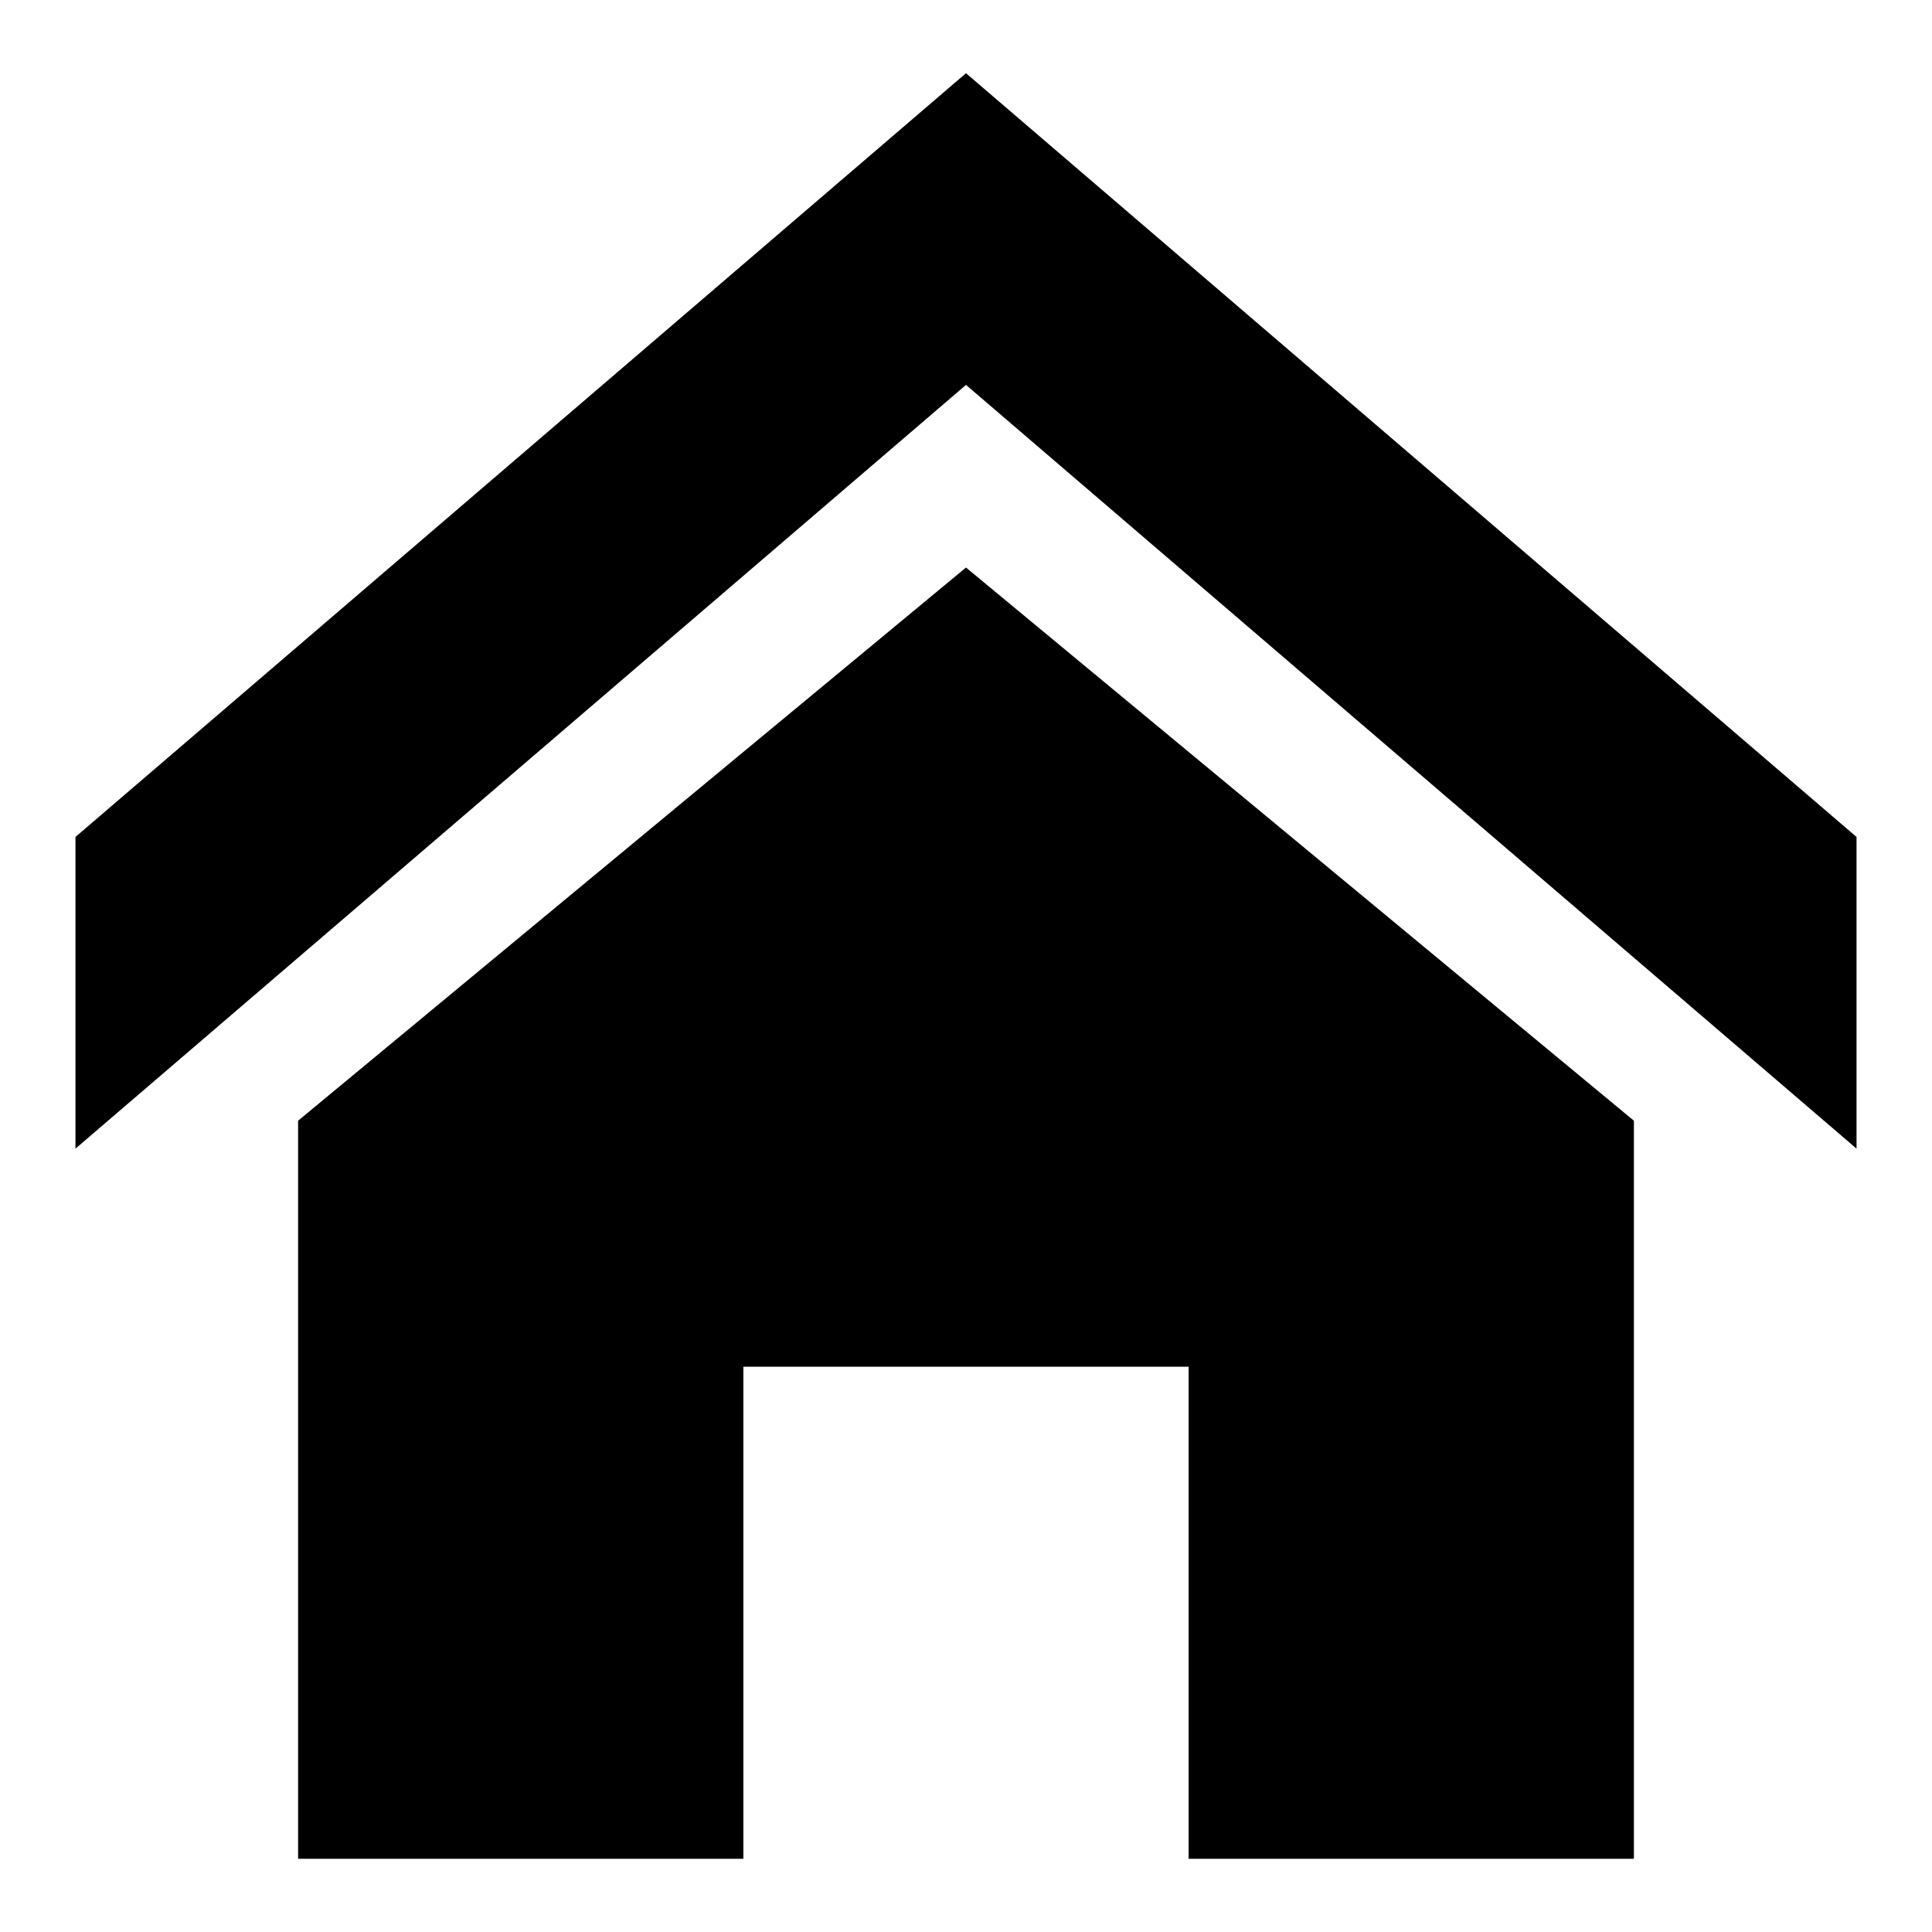
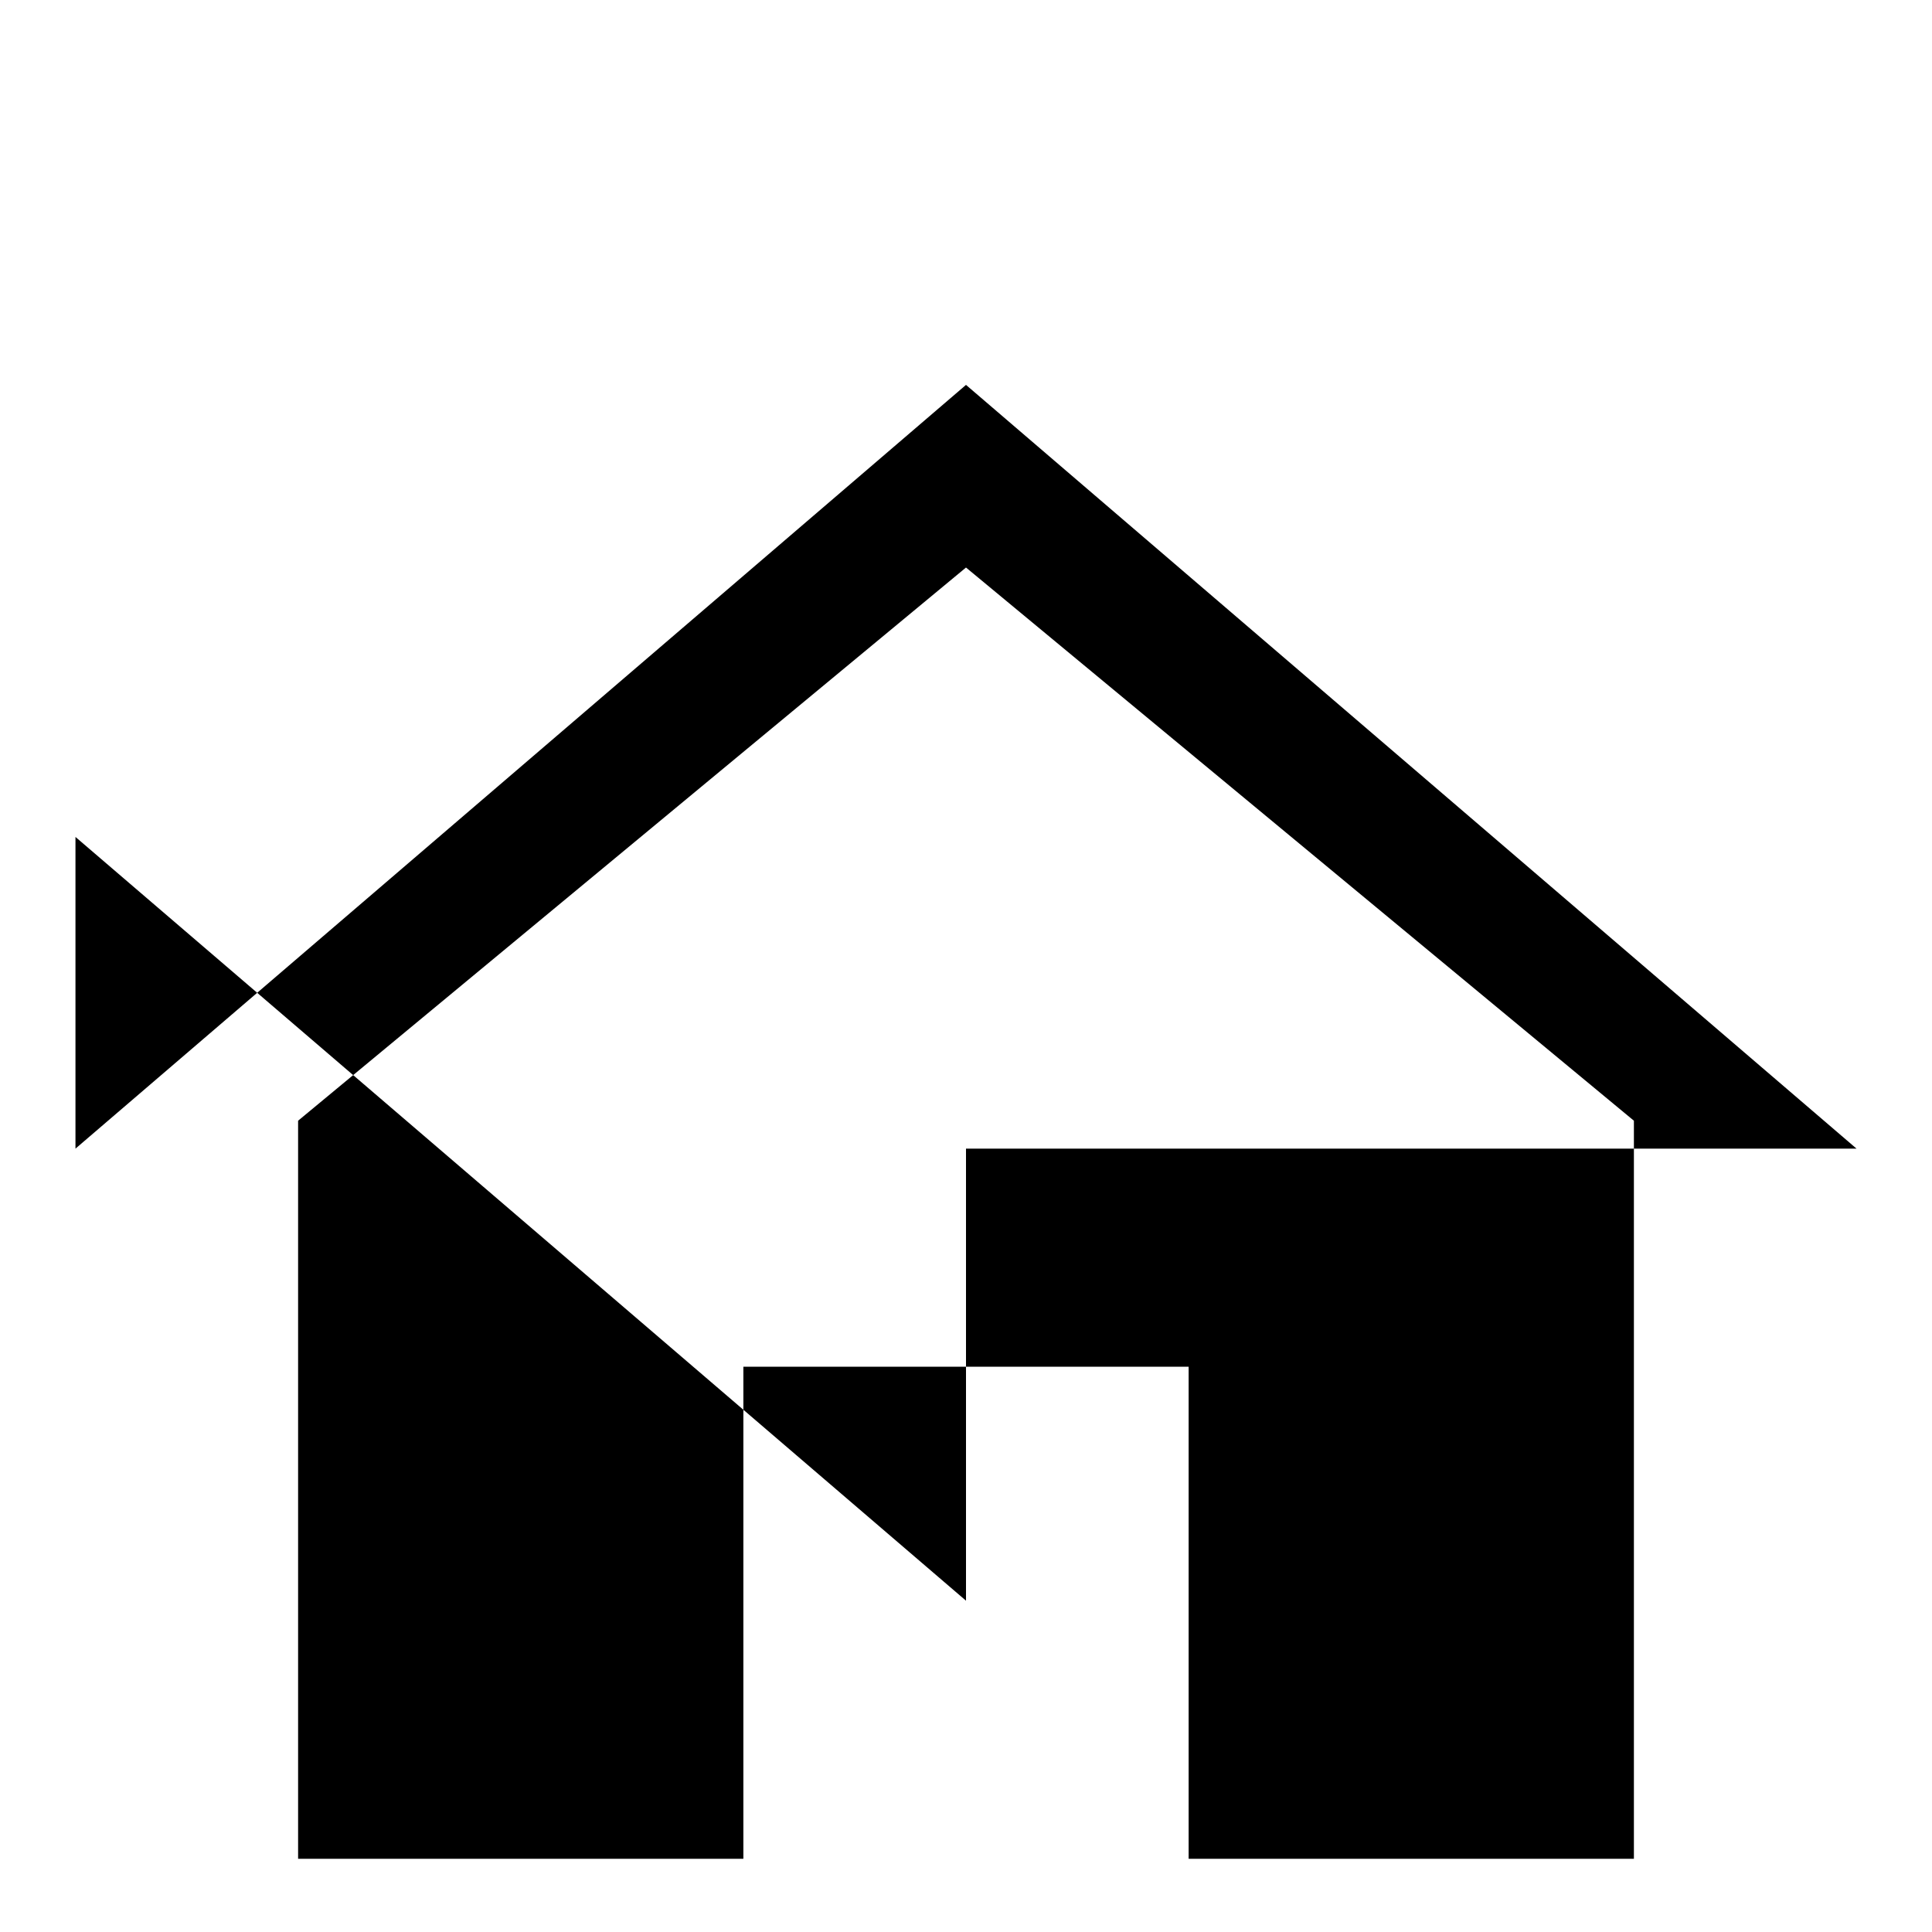
<svg xmlns="http://www.w3.org/2000/svg" version="1.1" x="0px" y="0px" viewBox="0 0 256 256" enable-background="new 0 0 256 256" xml:space="preserve">
  <g>
    <g>
-       <path fill="#000000" d="M246,152.2L128,51L10,152.2v-41.3L128,9.7l118,101.2V152.2z M216.5,148.5v97.8h-59v-65.2h-59v65.2h-59v-97.8L128,75.2L216.5,148.5z" />
+       <path fill="#000000" d="M246,152.2L128,51L10,152.2v-41.3l118,101.2V152.2z M216.5,148.5v97.8h-59v-65.2h-59v65.2h-59v-97.8L128,75.2L216.5,148.5z" />
    </g>
  </g>
</svg>